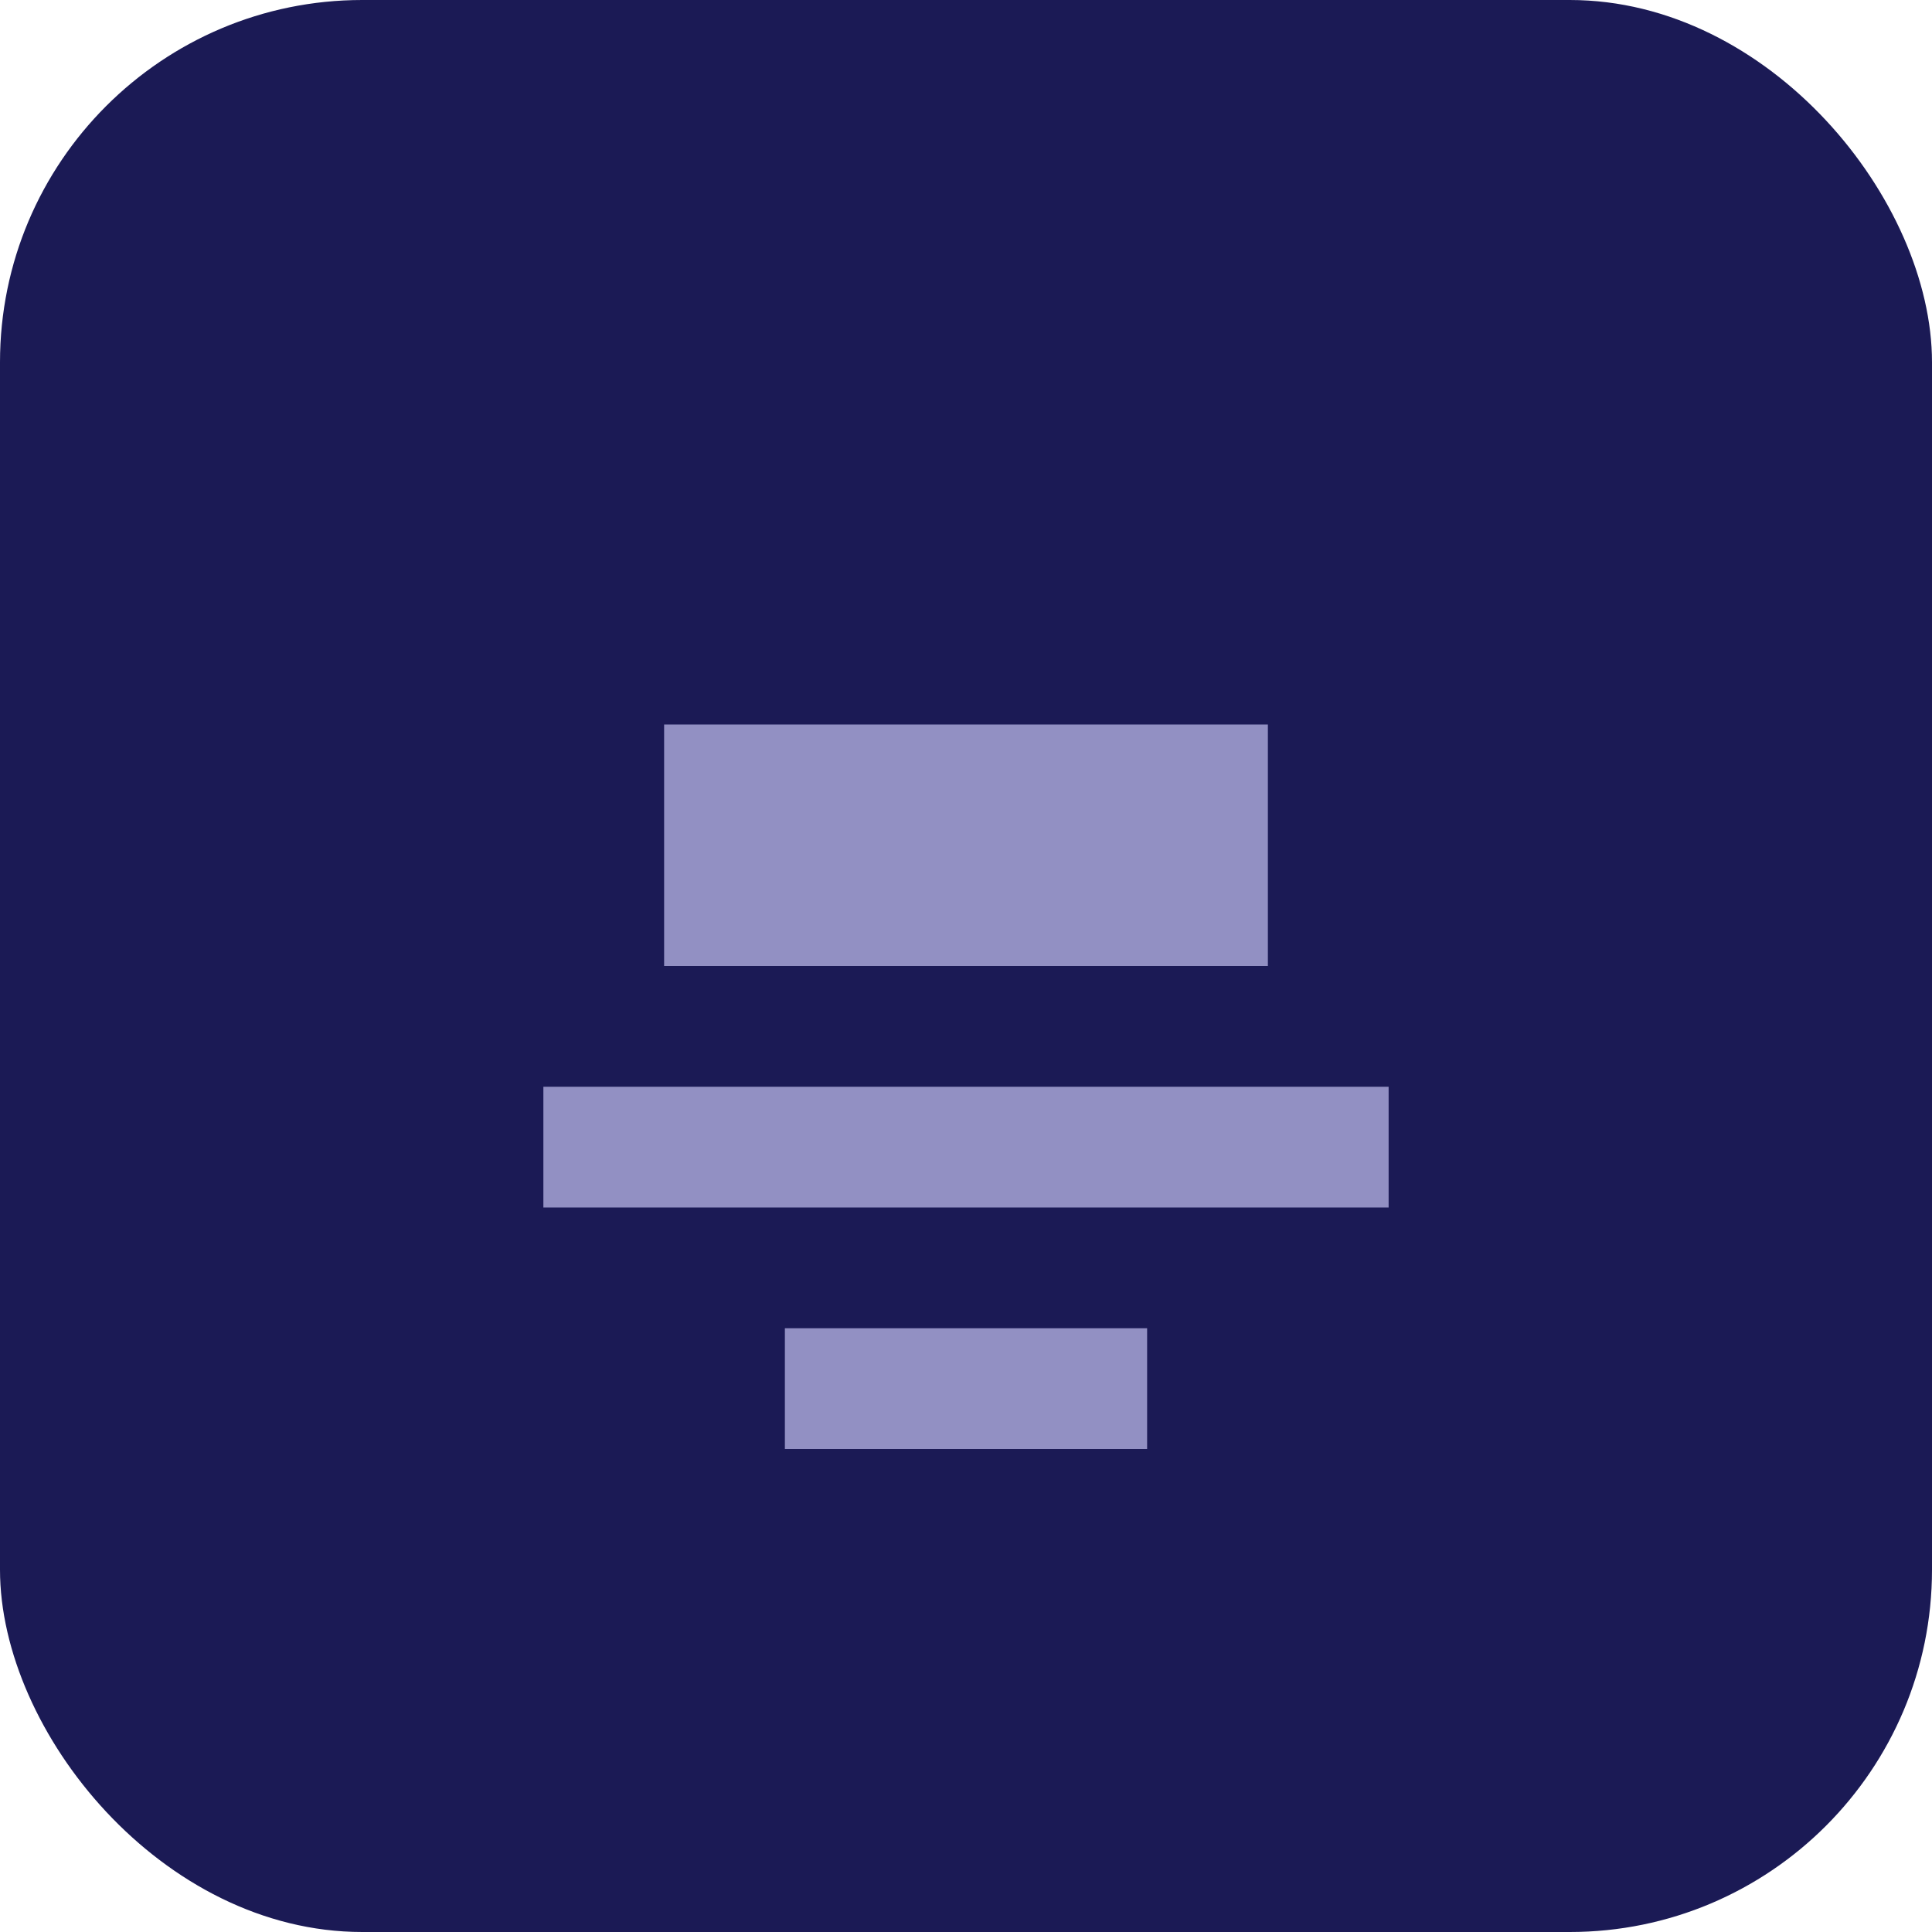
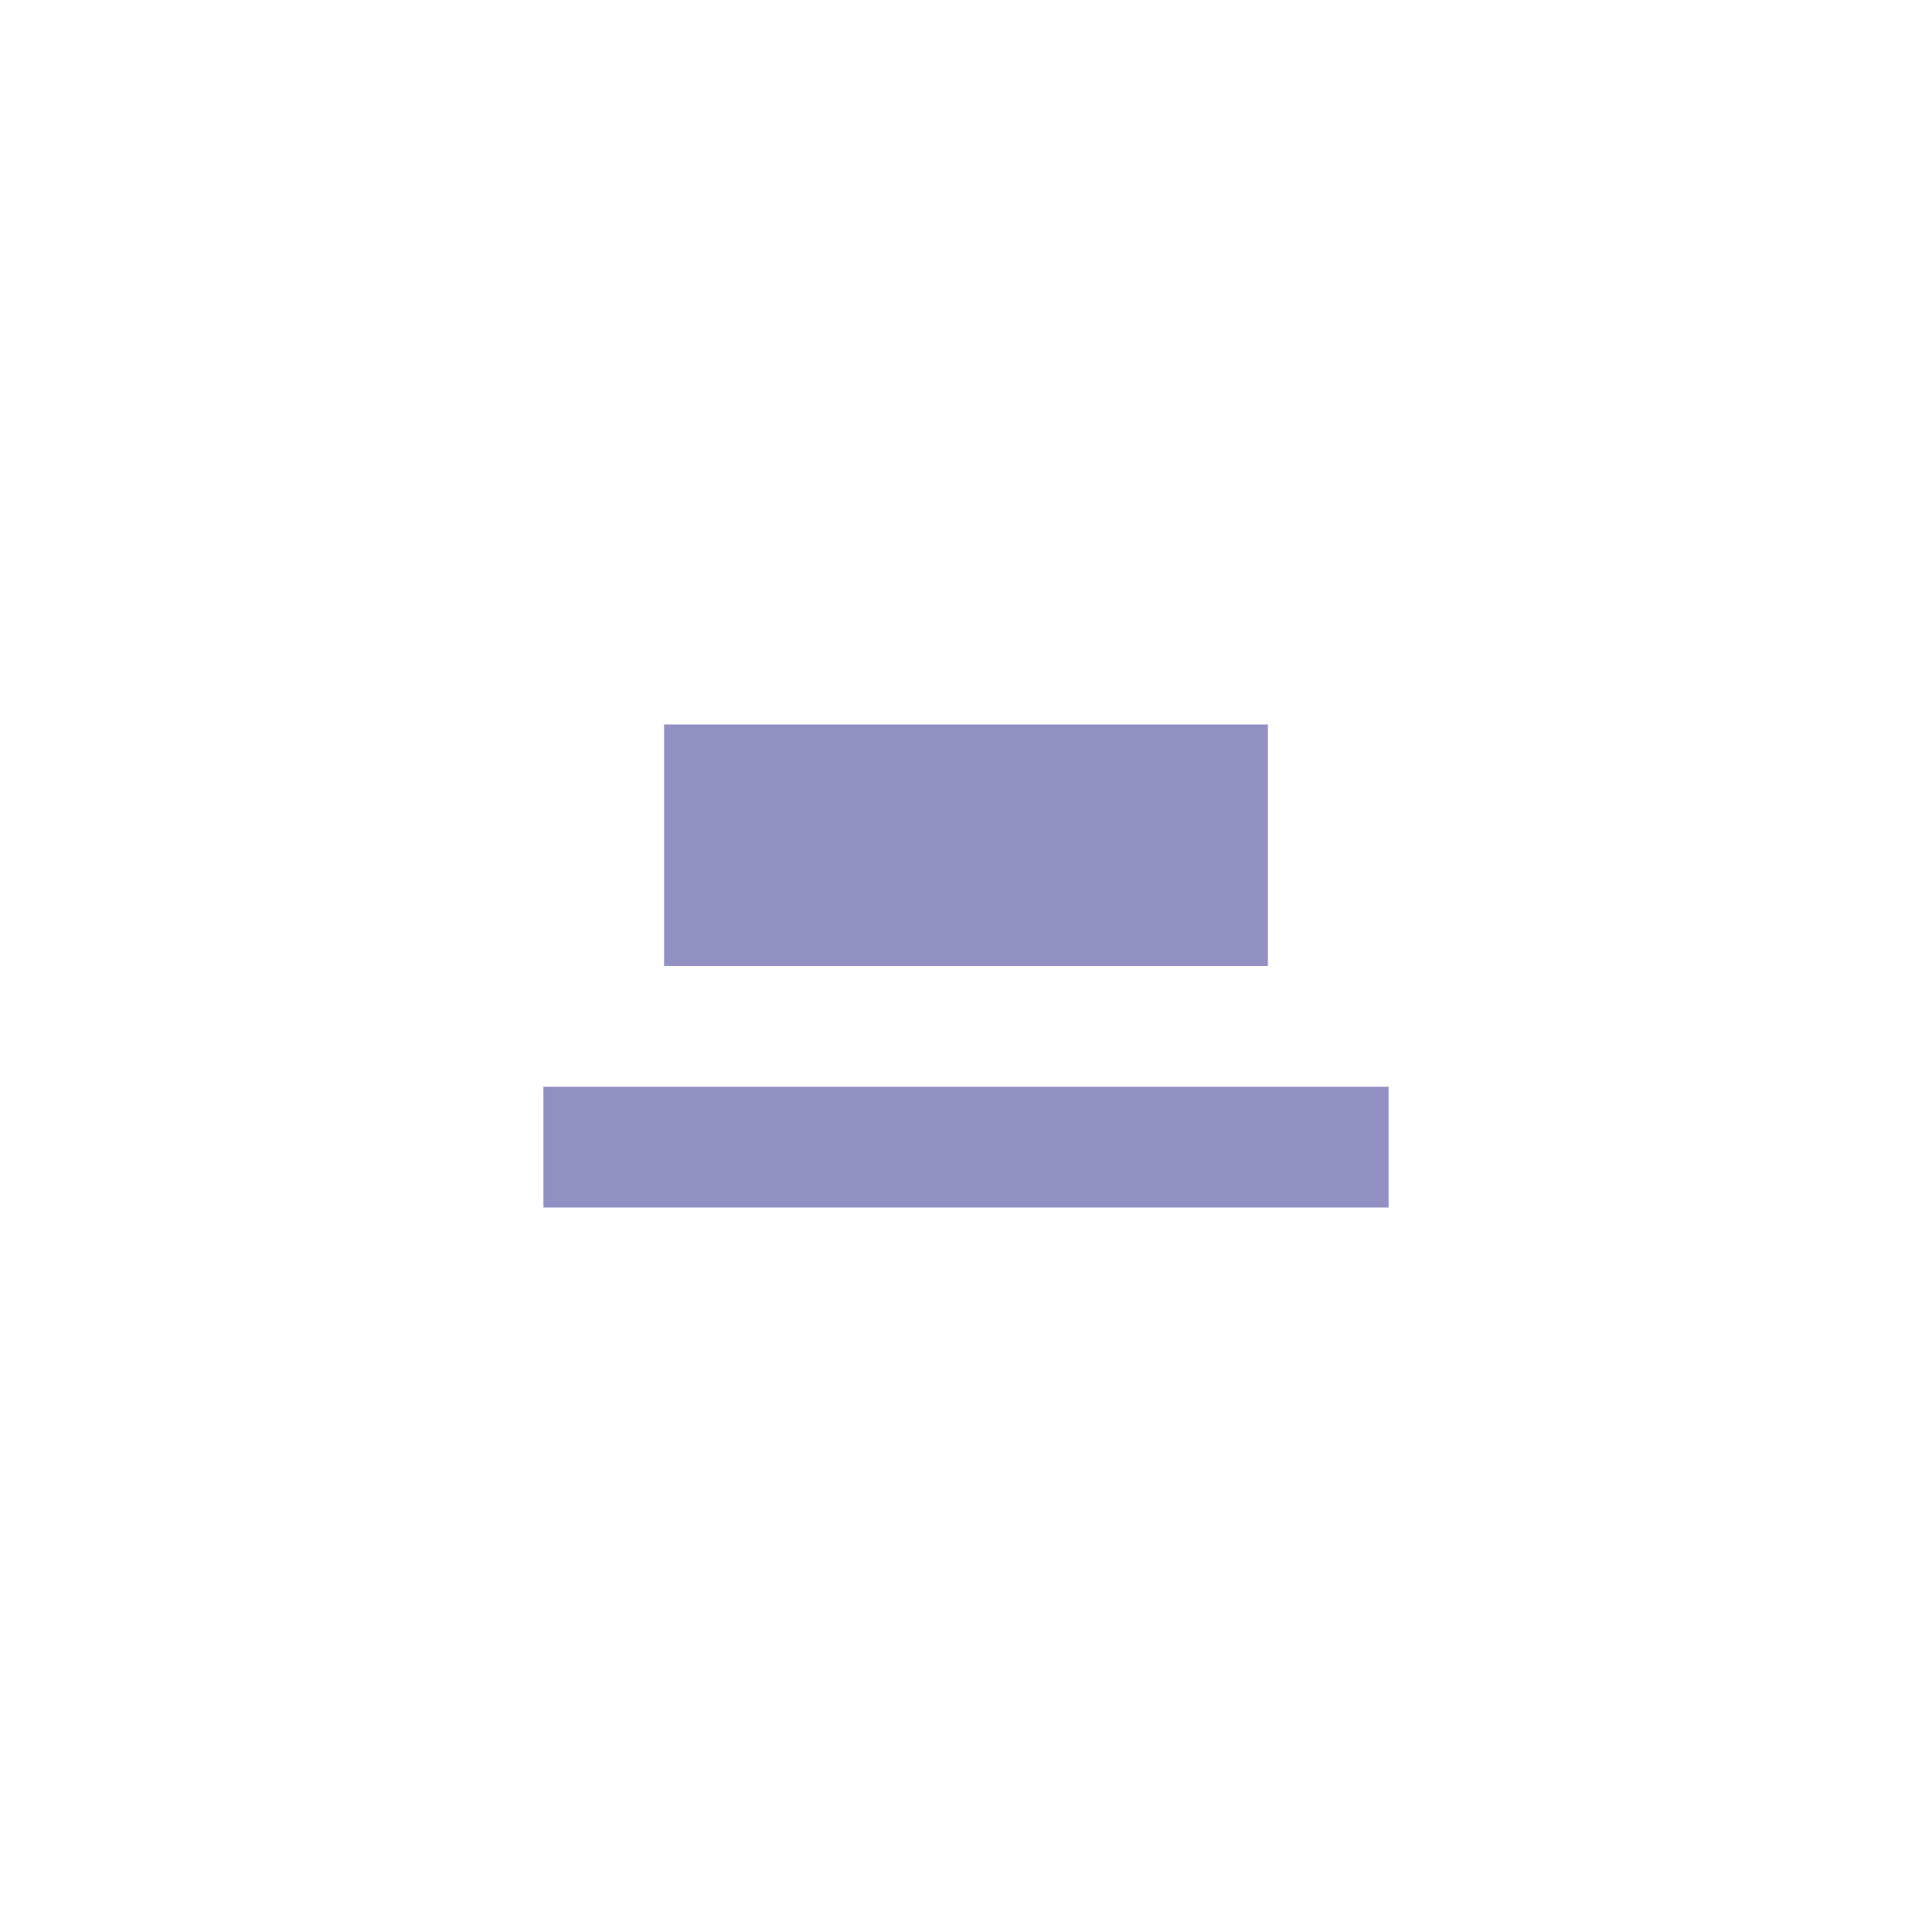
<svg xmlns="http://www.w3.org/2000/svg" viewBox="0 0 32 32" width="32" height="32">
-   <rect width="32" height="32" fill="#1B1A55" rx="6" />
-   <path d="M11 12h10v4H11v-4zm-2 6h14v2H9v-2zm4 4h6v2h-6v-2z" fill="#9290C3" />
+   <path d="M11 12h10v4H11v-4zm-2 6h14v2H9v-2zh6v2h-6v-2z" fill="#9290C3" />
</svg>